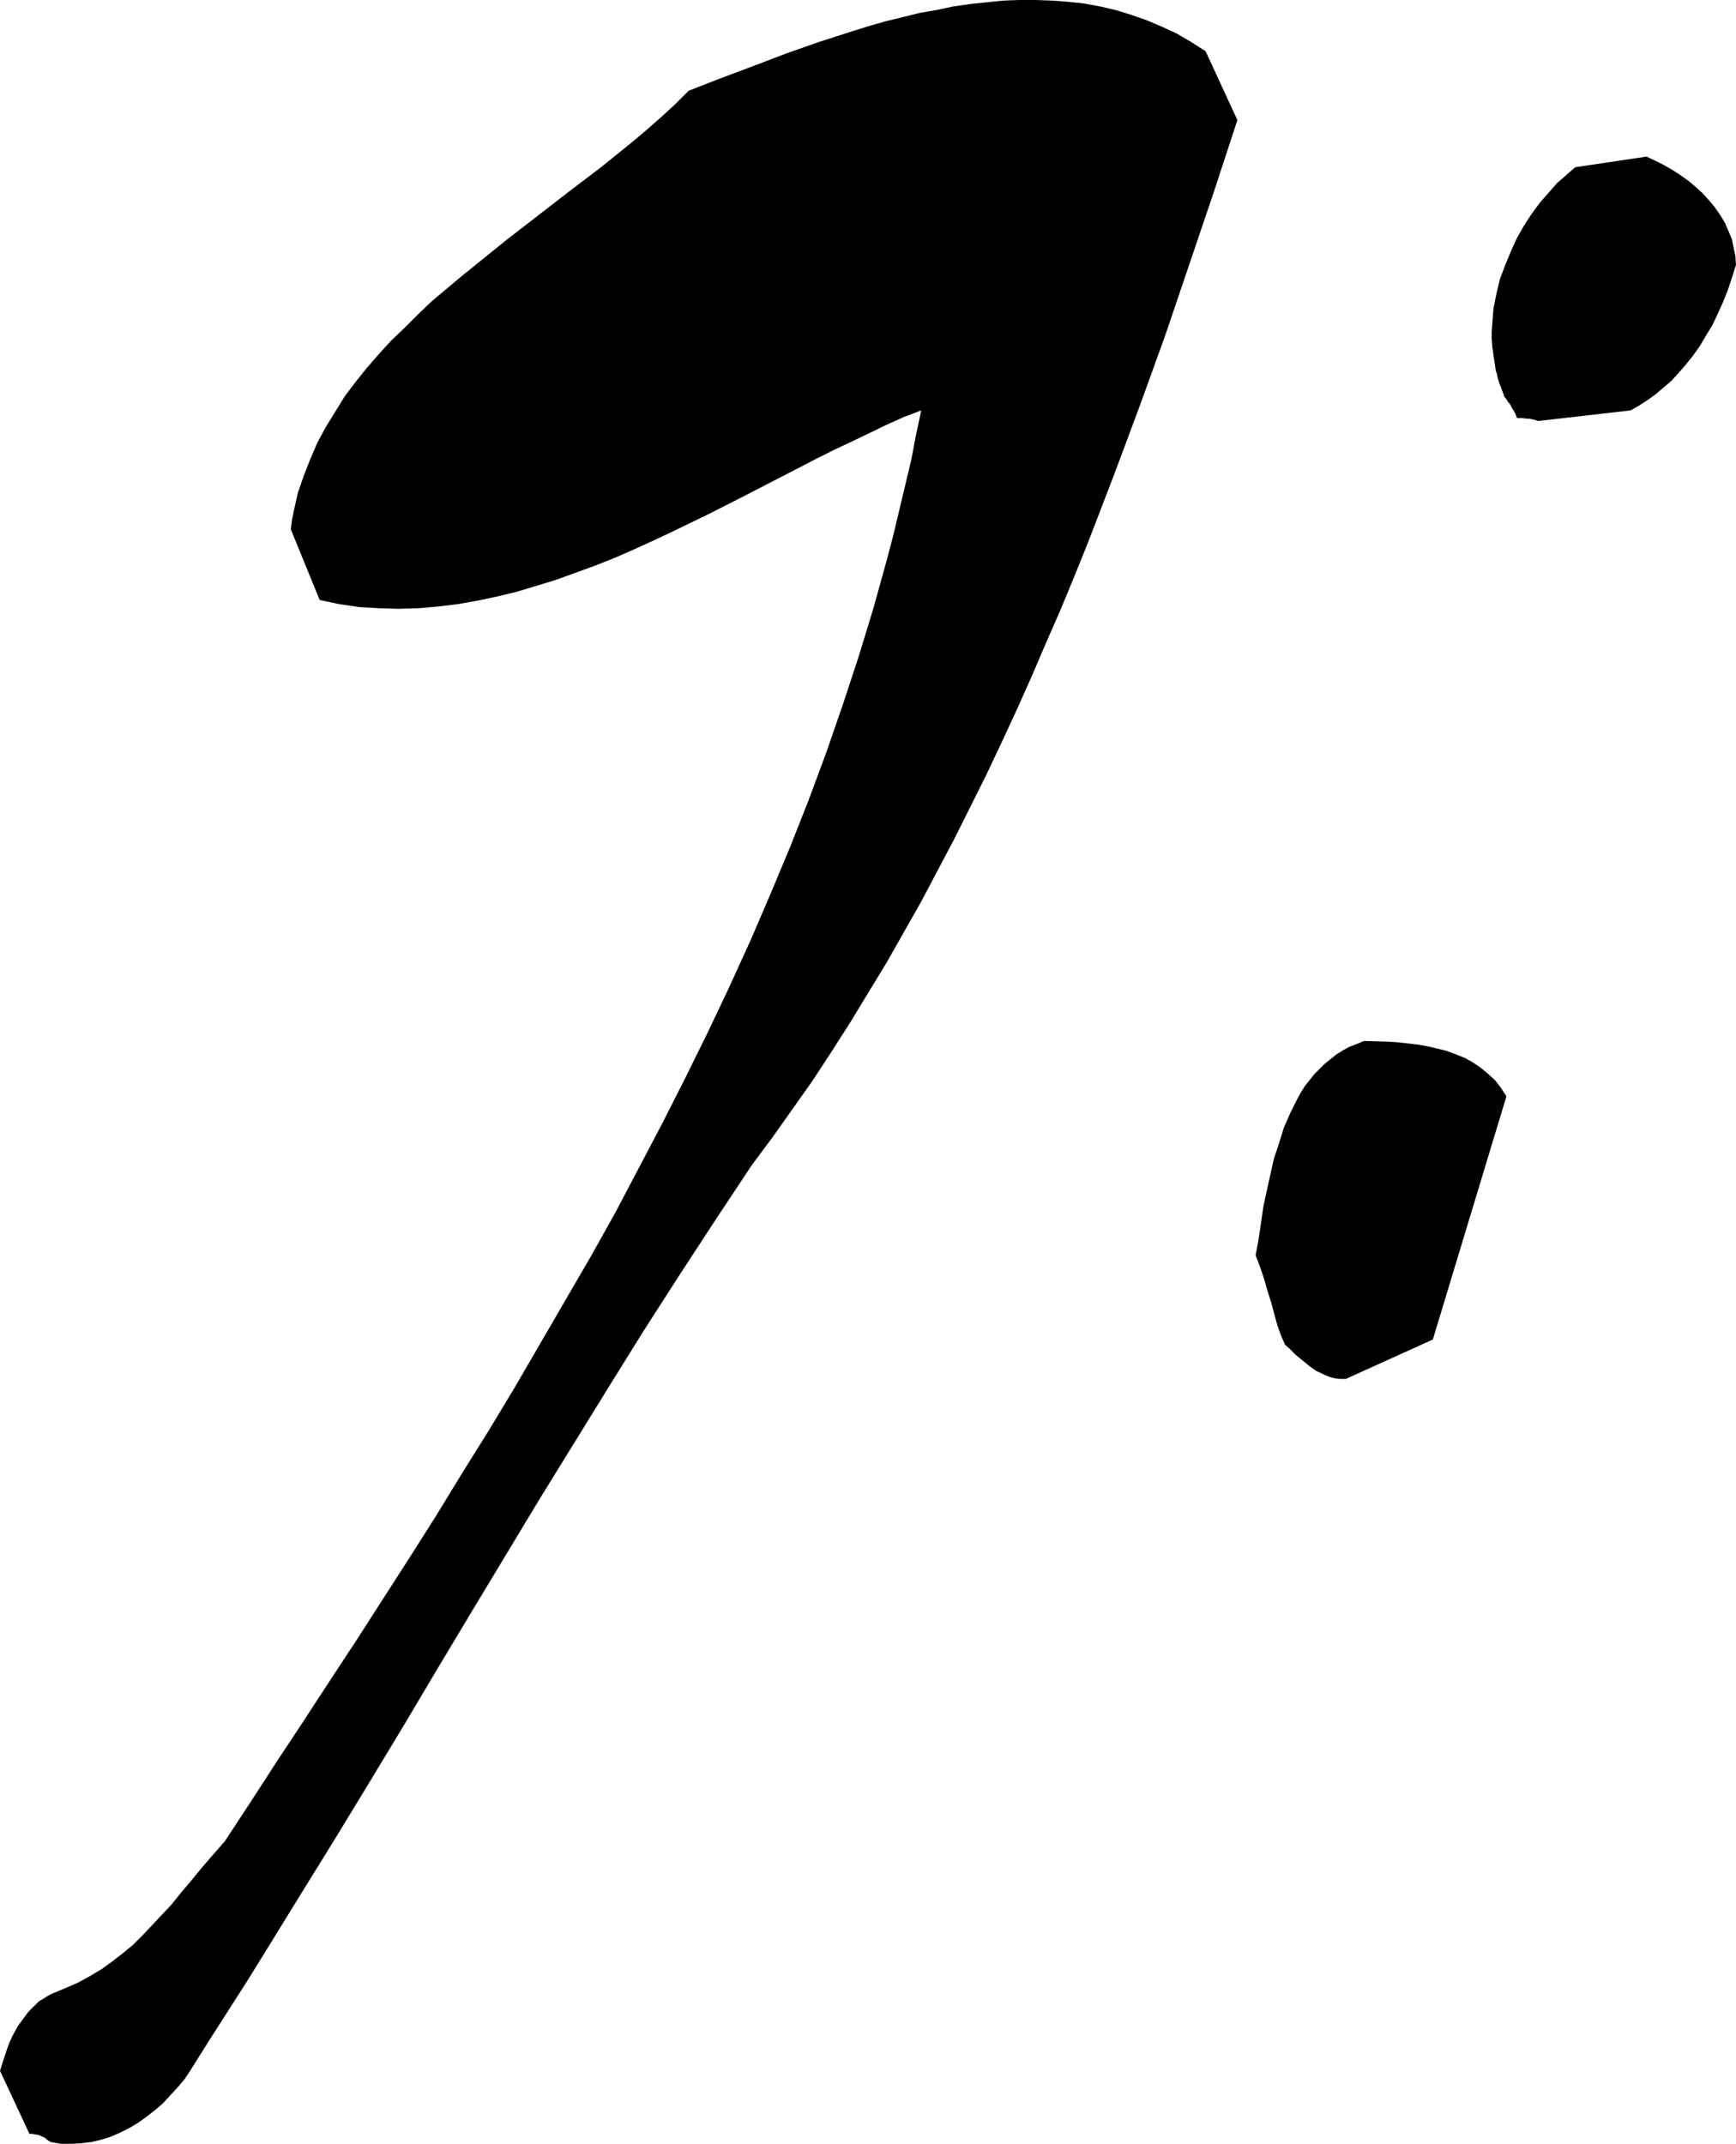
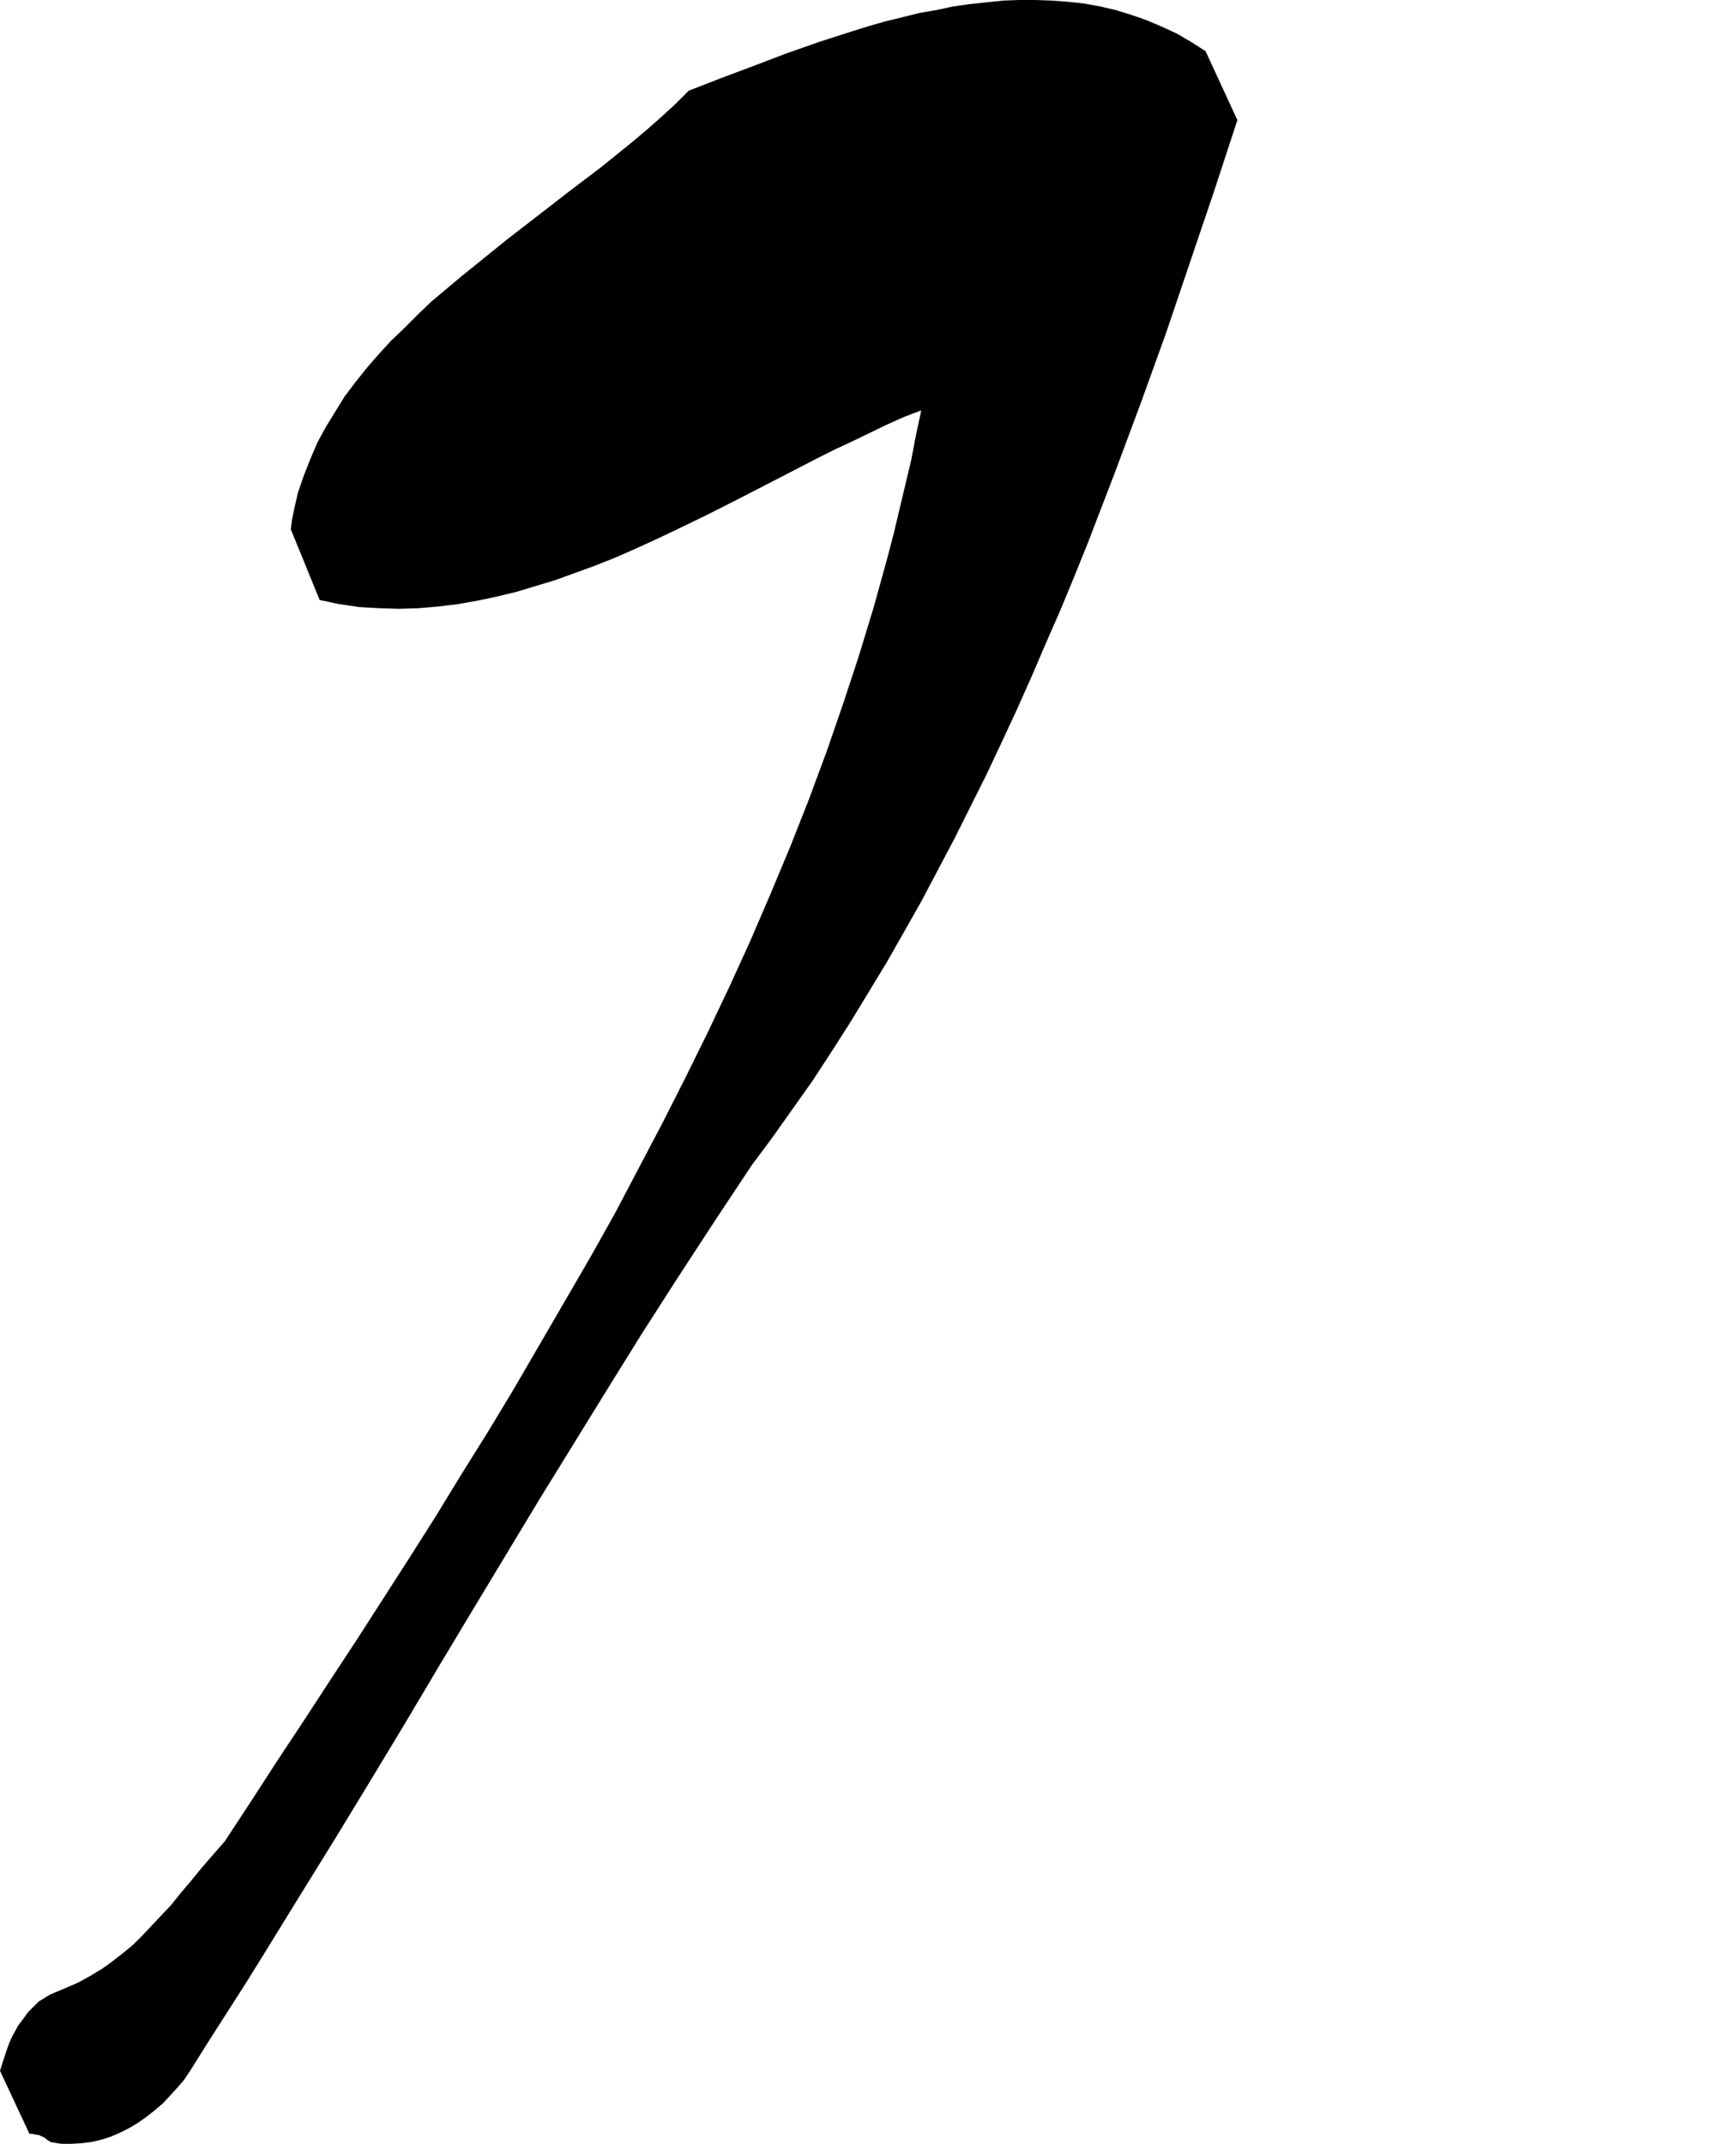
<svg xmlns="http://www.w3.org/2000/svg" xmlns:ns1="http://sodipodi.sourceforge.net/DTD/sodipodi-0.dtd" xmlns:ns2="http://www.inkscape.org/namespaces/inkscape" version="1.0" width="126.078mm" height="155.668mm" id="svg3" ns1:docname="Bass Clef 5.wmf">
  <ns1:namedview id="namedview3" pagecolor="#ffffff" bordercolor="#000000" borderopacity="0.25" ns2:showpageshadow="2" ns2:pageopacity="0.0" ns2:pagecheckerboard="0" ns2:deskcolor="#d1d1d1" ns2:document-units="mm" />
  <defs id="defs1">
    <pattern id="WMFhbasepattern" patternUnits="userSpaceOnUse" width="6" height="6" x="0" y="0" />
  </defs>
  <path style="fill:#000000;fill-opacity:1;fill-rule:evenodd;stroke:none" d="m 13.896,587.868 2.909,0.485 h 2.747 l 2.747,-0.162 2.747,-0.323 2.747,-0.646 2.585,-0.808 2.585,-1.131 2.585,-1.293 2.424,-1.454 2.262,-1.616 2.262,-1.778 2.262,-1.939 1.939,-2.101 1.939,-2.101 1.939,-2.262 1.616,-2.424 5.171,-8.241 5.171,-8.08 5.171,-8.08 5.009,-8.08 9.857,-15.998 9.695,-15.674 9.534,-15.674 9.372,-15.513 9.21,-15.513 9.21,-15.351 18.421,-30.541 9.372,-15.19 9.372,-15.19 9.534,-15.351 9.857,-15.351 10.018,-15.351 10.18,-15.351 5.655,-7.595 5.494,-7.756 5.494,-7.756 5.171,-7.918 5.171,-8.08 5.009,-8.241 5.009,-8.241 4.686,-8.241 4.848,-8.564 4.524,-8.564 4.524,-8.564 4.363,-8.726 4.363,-8.726 4.201,-8.888 4.201,-9.049 4.04,-9.049 3.878,-9.049 4.04,-9.211 3.878,-9.372 3.716,-9.211 7.271,-18.906 7.11,-19.068 6.948,-19.229 6.625,-19.553 6.625,-19.553 6.463,-19.714 -8.726,-18.906 -4.04,-2.585 L 323.009,9.211 318.808,7.272 314.606,5.494 310.405,4.04 306.204,2.747 302.003,1.778 297.64,0.97 293.116,0.485 288.753,0.162 284.228,0 h -4.524 l -4.363,0.162 -4.686,0.485 -4.524,0.485 -4.524,0.646 -4.524,0.97 -4.686,0.808 -4.524,1.131 -4.686,1.131 -4.524,1.293 -4.686,1.454 -9.049,2.909 -9.21,3.232 -8.887,3.393 -9.049,3.393 -8.726,3.393 -3.716,3.717 -3.878,3.555 -4.04,3.555 -4.04,3.393 -8.402,6.787 -8.726,6.625 -17.128,13.25 -8.402,6.787 -4.201,3.393 -4.04,3.393 -4.04,3.393 -3.716,3.555 -3.716,3.717 -3.716,3.555 -3.393,3.717 -3.232,3.717 -3.232,4.04 -2.909,3.878 -2.585,4.201 -2.585,4.201 -2.262,4.201 -1.939,4.525 -1.777,4.525 -1.616,4.686 -1.131,5.009 -0.485,2.424 -0.323,2.585 7.918,19.391 5.332,1.131 5.494,0.808 5.494,0.323 5.332,0.162 5.494,-0.162 5.494,-0.485 5.332,-0.646 5.494,-0.97 5.332,-1.131 5.332,-1.293 5.332,-1.616 5.332,-1.616 5.332,-1.939 5.332,-1.939 5.332,-2.101 5.171,-2.262 5.332,-2.424 5.171,-2.424 10.341,-5.009 10.18,-5.171 10.018,-5.171 9.695,-5.009 4.848,-2.424 4.848,-2.262 4.686,-2.262 4.686,-2.262 4.686,-2.101 4.686,-1.778 -1.454,6.787 -1.293,6.787 -3.232,13.574 -1.616,6.787 -1.777,6.787 -3.716,13.412 -4.04,13.25 -4.363,13.25 -4.524,13.089 -4.848,13.089 -5.171,13.089 -5.332,12.766 -5.494,12.766 -5.817,12.766 -5.979,12.604 -6.14,12.443 -6.302,12.443 -6.463,12.281 -6.463,12.281 -6.787,12.119 -6.948,11.958 -6.948,11.958 -6.948,11.958 -7.11,11.796 -7.271,11.635 -7.11,11.635 -7.271,11.473 -7.271,11.311 -7.271,11.311 -7.433,11.311 -7.271,11.15 -7.271,10.988 -7.11,10.988 -7.11,10.827 -3.393,3.878 -3.07,3.555 -1.454,1.778 -1.454,1.778 -2.747,3.232 -2.585,3.232 -2.747,2.909 -2.585,2.747 -2.585,2.747 -2.585,2.585 -2.747,2.262 -2.909,2.262 -2.909,2.101 -3.232,1.939 -3.232,1.778 -3.716,1.616 -3.878,1.616 -1.131,0.646 -0.97,0.646 -1.131,0.646 -0.97,0.97 -0.97,0.97 -0.97,0.97 -1.777,2.424 -0.97,1.293 -0.808,1.454 -0.808,1.454 -0.808,1.778 -0.646,1.778 -0.646,1.939 -0.646,1.939 L 0,568.316 8.079,585.606 h 0.808 l 0.646,0.162 1.131,0.162 0.646,0.323 0.808,0.323 0.808,0.646 z" id="path1" />
-   <path style="fill:#000000;fill-opacity:1;fill-rule:evenodd;stroke:none" d="m 369.384,378.446 23.915,-10.827 20.198,-66.737 -1.454,-2.262 -1.616,-2.101 -1.939,-1.778 -1.939,-1.616 -2.101,-1.454 -2.262,-1.293 -2.424,-0.97 -2.585,-0.97 -2.585,-0.646 -2.747,-0.646 -2.747,-0.485 -2.909,-0.323 -2.909,-0.323 -2.909,-0.162 -5.979,-0.162 -1.939,0.808 -2.101,0.808 -1.777,0.97 -1.777,1.131 -1.616,1.293 -1.616,1.293 -1.293,1.293 -1.454,1.454 -1.293,1.616 -1.293,1.616 -1.131,1.778 -0.97,1.778 -0.97,1.939 -0.97,1.939 -1.777,4.04 -1.293,4.201 -1.454,4.363 -0.97,4.363 -0.97,4.363 -0.97,4.525 -0.646,4.525 -0.646,4.363 -0.808,4.363 1.293,3.393 1.131,3.393 0.485,1.778 0.485,1.616 0.97,3.07 0.808,3.07 0.808,2.909 0.97,2.747 1.131,2.585 1.293,1.131 0.808,0.808 0.808,0.808 1.777,1.454 1.939,1.616 2.101,1.454 1.131,0.485 1.293,0.646 1.293,0.485 1.293,0.323 1.454,0.162 z" id="path2" />
-   <path style="fill:#000000;fill-opacity:1;fill-rule:evenodd;stroke:none" d="m 422.222,115.538 25.369,-2.909 2.262,-1.293 2.262,-1.454 2.262,-1.616 2.101,-1.778 2.262,-1.939 1.939,-2.101 2.101,-2.424 1.939,-2.424 1.939,-2.747 1.616,-2.747 1.777,-2.909 1.454,-3.07 1.454,-3.232 1.293,-3.232 1.131,-3.393 1.131,-3.555 -0.162,-2.424 -0.485,-2.262 -0.485,-2.424 -0.97,-2.262 -0.97,-2.262 -1.293,-2.101 -1.454,-2.101 -1.616,-1.939 -1.777,-1.939 -1.939,-1.778 -1.939,-1.616 -2.262,-1.616 -2.262,-1.454 -2.262,-1.293 -2.262,-1.131 -2.424,-1.131 -19.552,2.909 -2.424,2.101 -2.585,2.262 -2.262,2.585 -2.424,2.747 -2.262,3.07 -2.101,3.232 -1.939,3.393 -1.616,3.555 -1.616,3.878 -1.454,3.878 -0.97,4.04 -0.808,4.04 -0.162,2.101 -0.162,2.101 -0.162,2.101 v 2.101 l 0.162,2.101 0.323,2.262 0.323,2.101 0.323,2.262 0.323,0.808 0.162,0.97 0.485,1.616 0.485,1.131 0.323,0.97 0.323,0.808 0.162,0.646 0.646,0.808 0.485,0.808 0.323,0.323 0.323,0.485 0.323,0.646 0.485,0.808 0.485,0.808 0.485,1.293 h 1.454 l 1.131,0.162 h 0.646 l 0.808,0.162 0.808,0.162 z" id="path3" />
</svg>